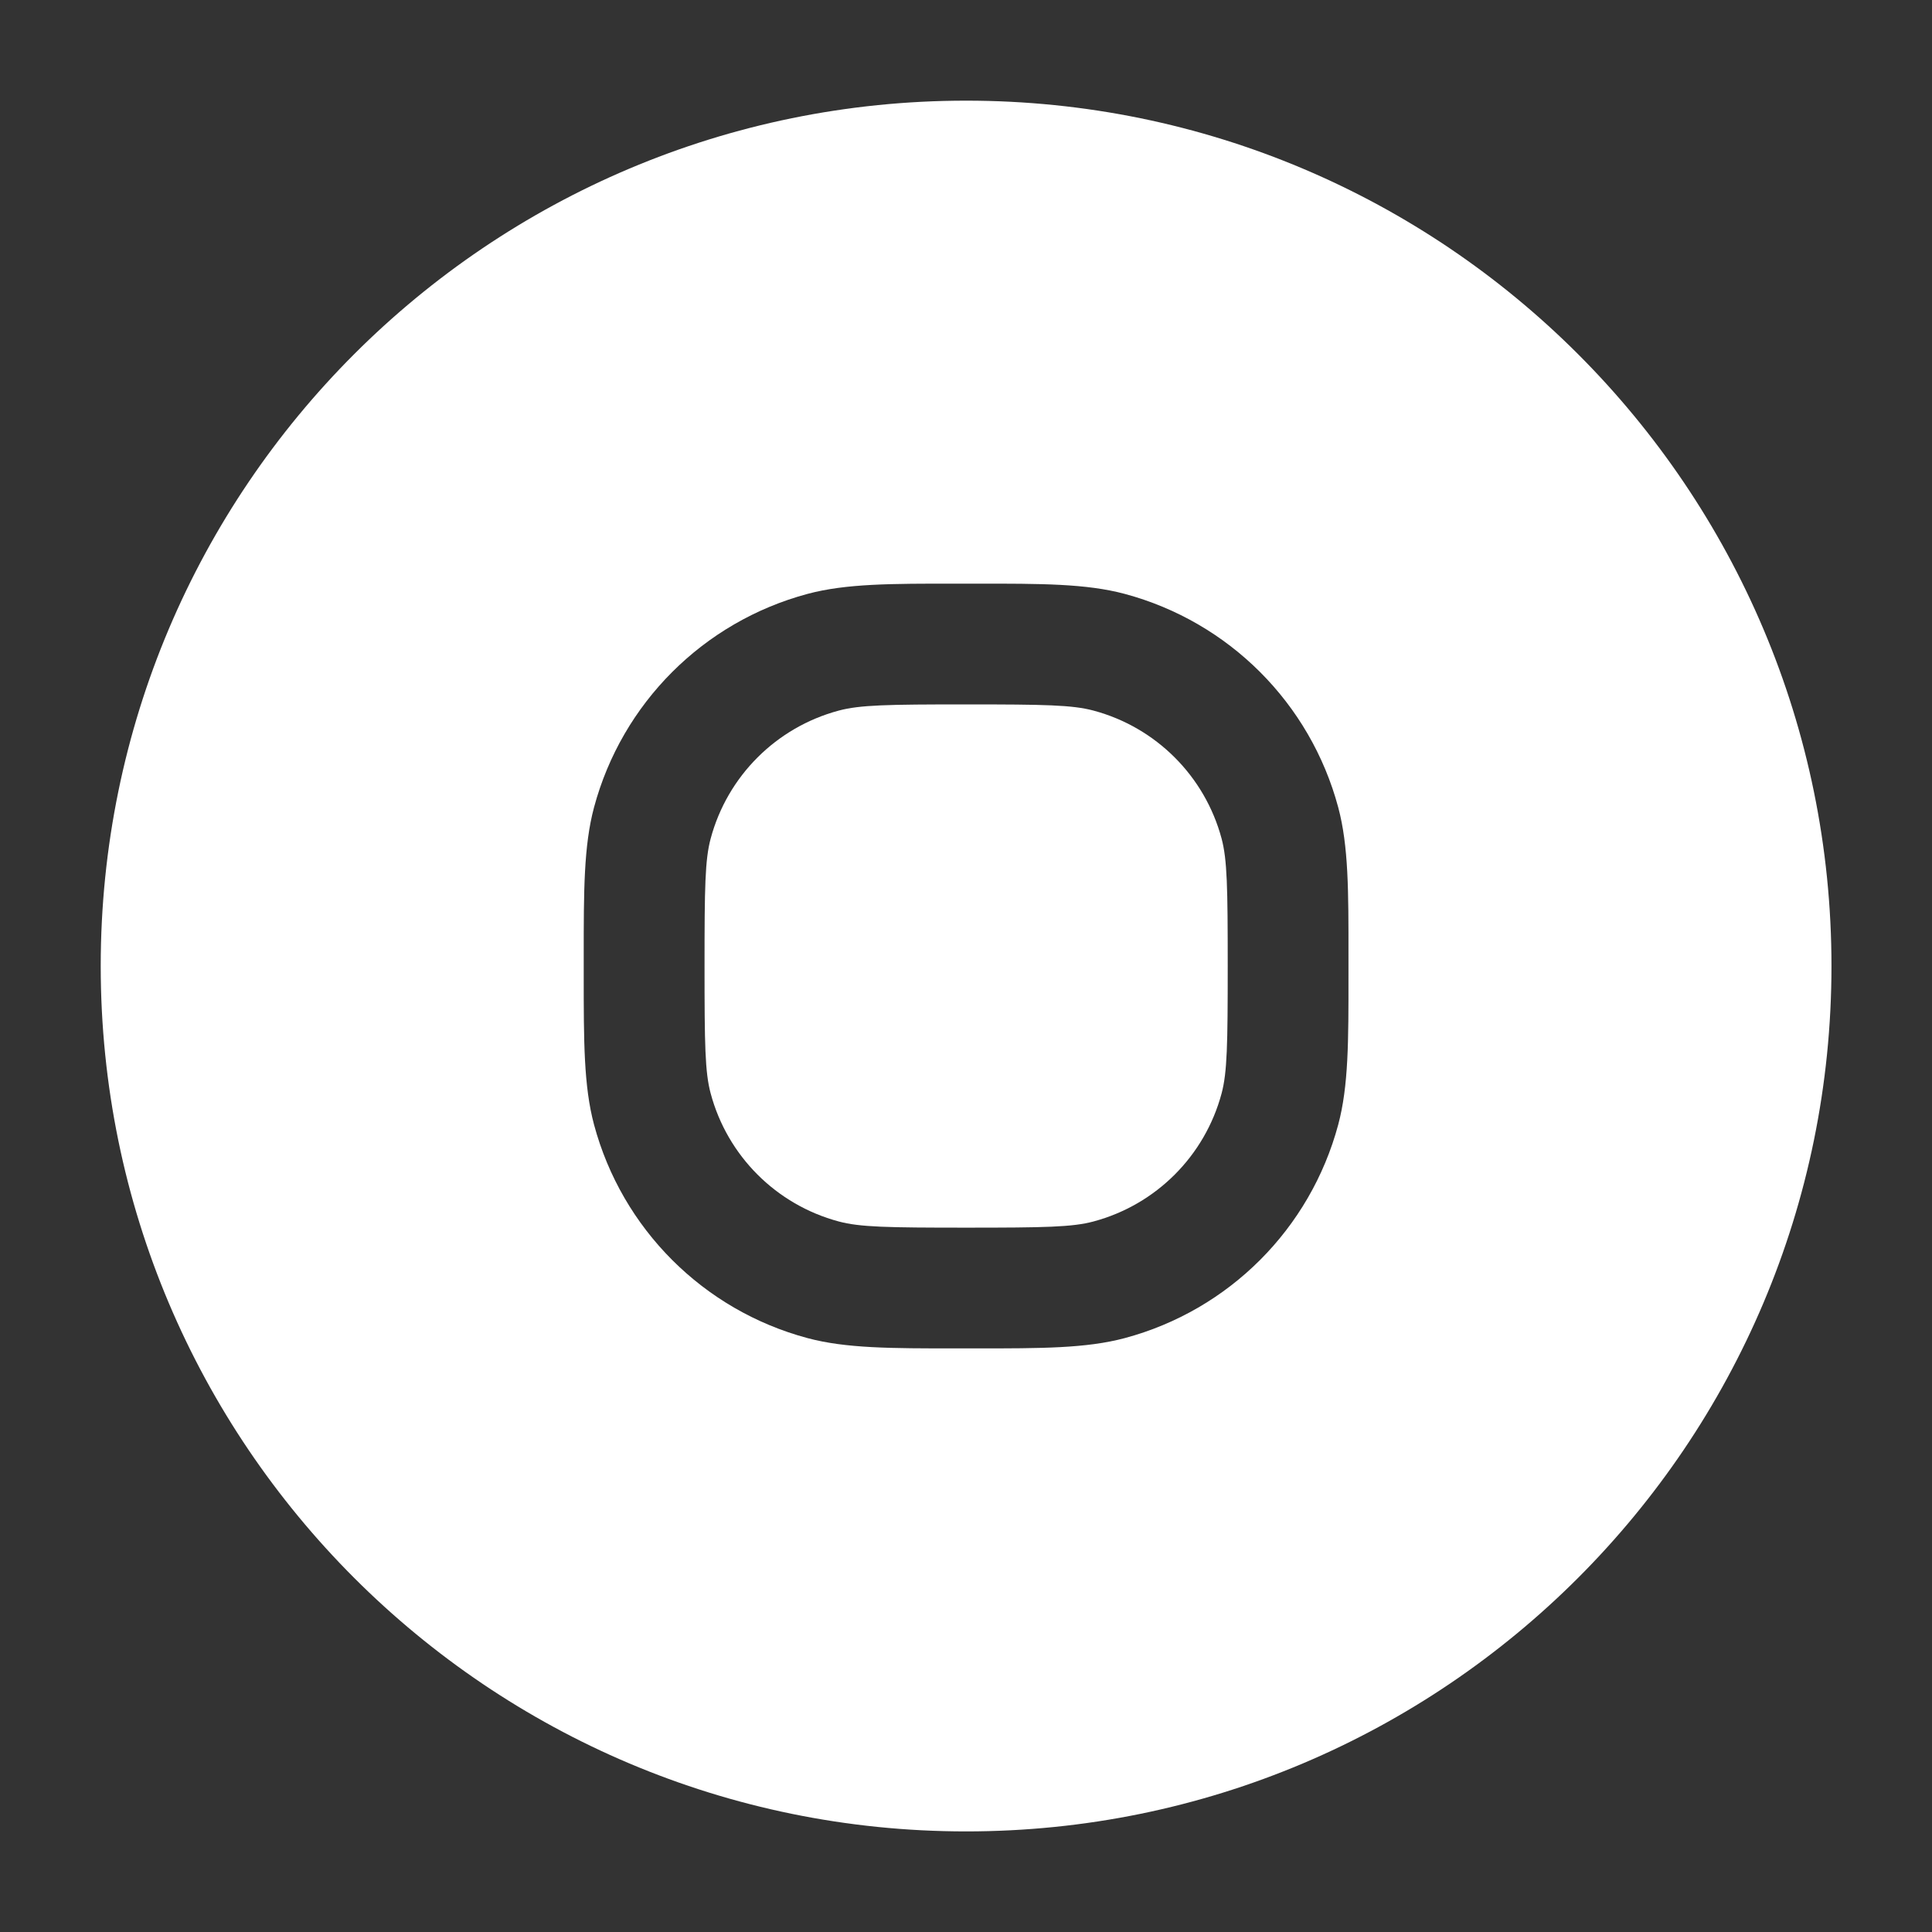
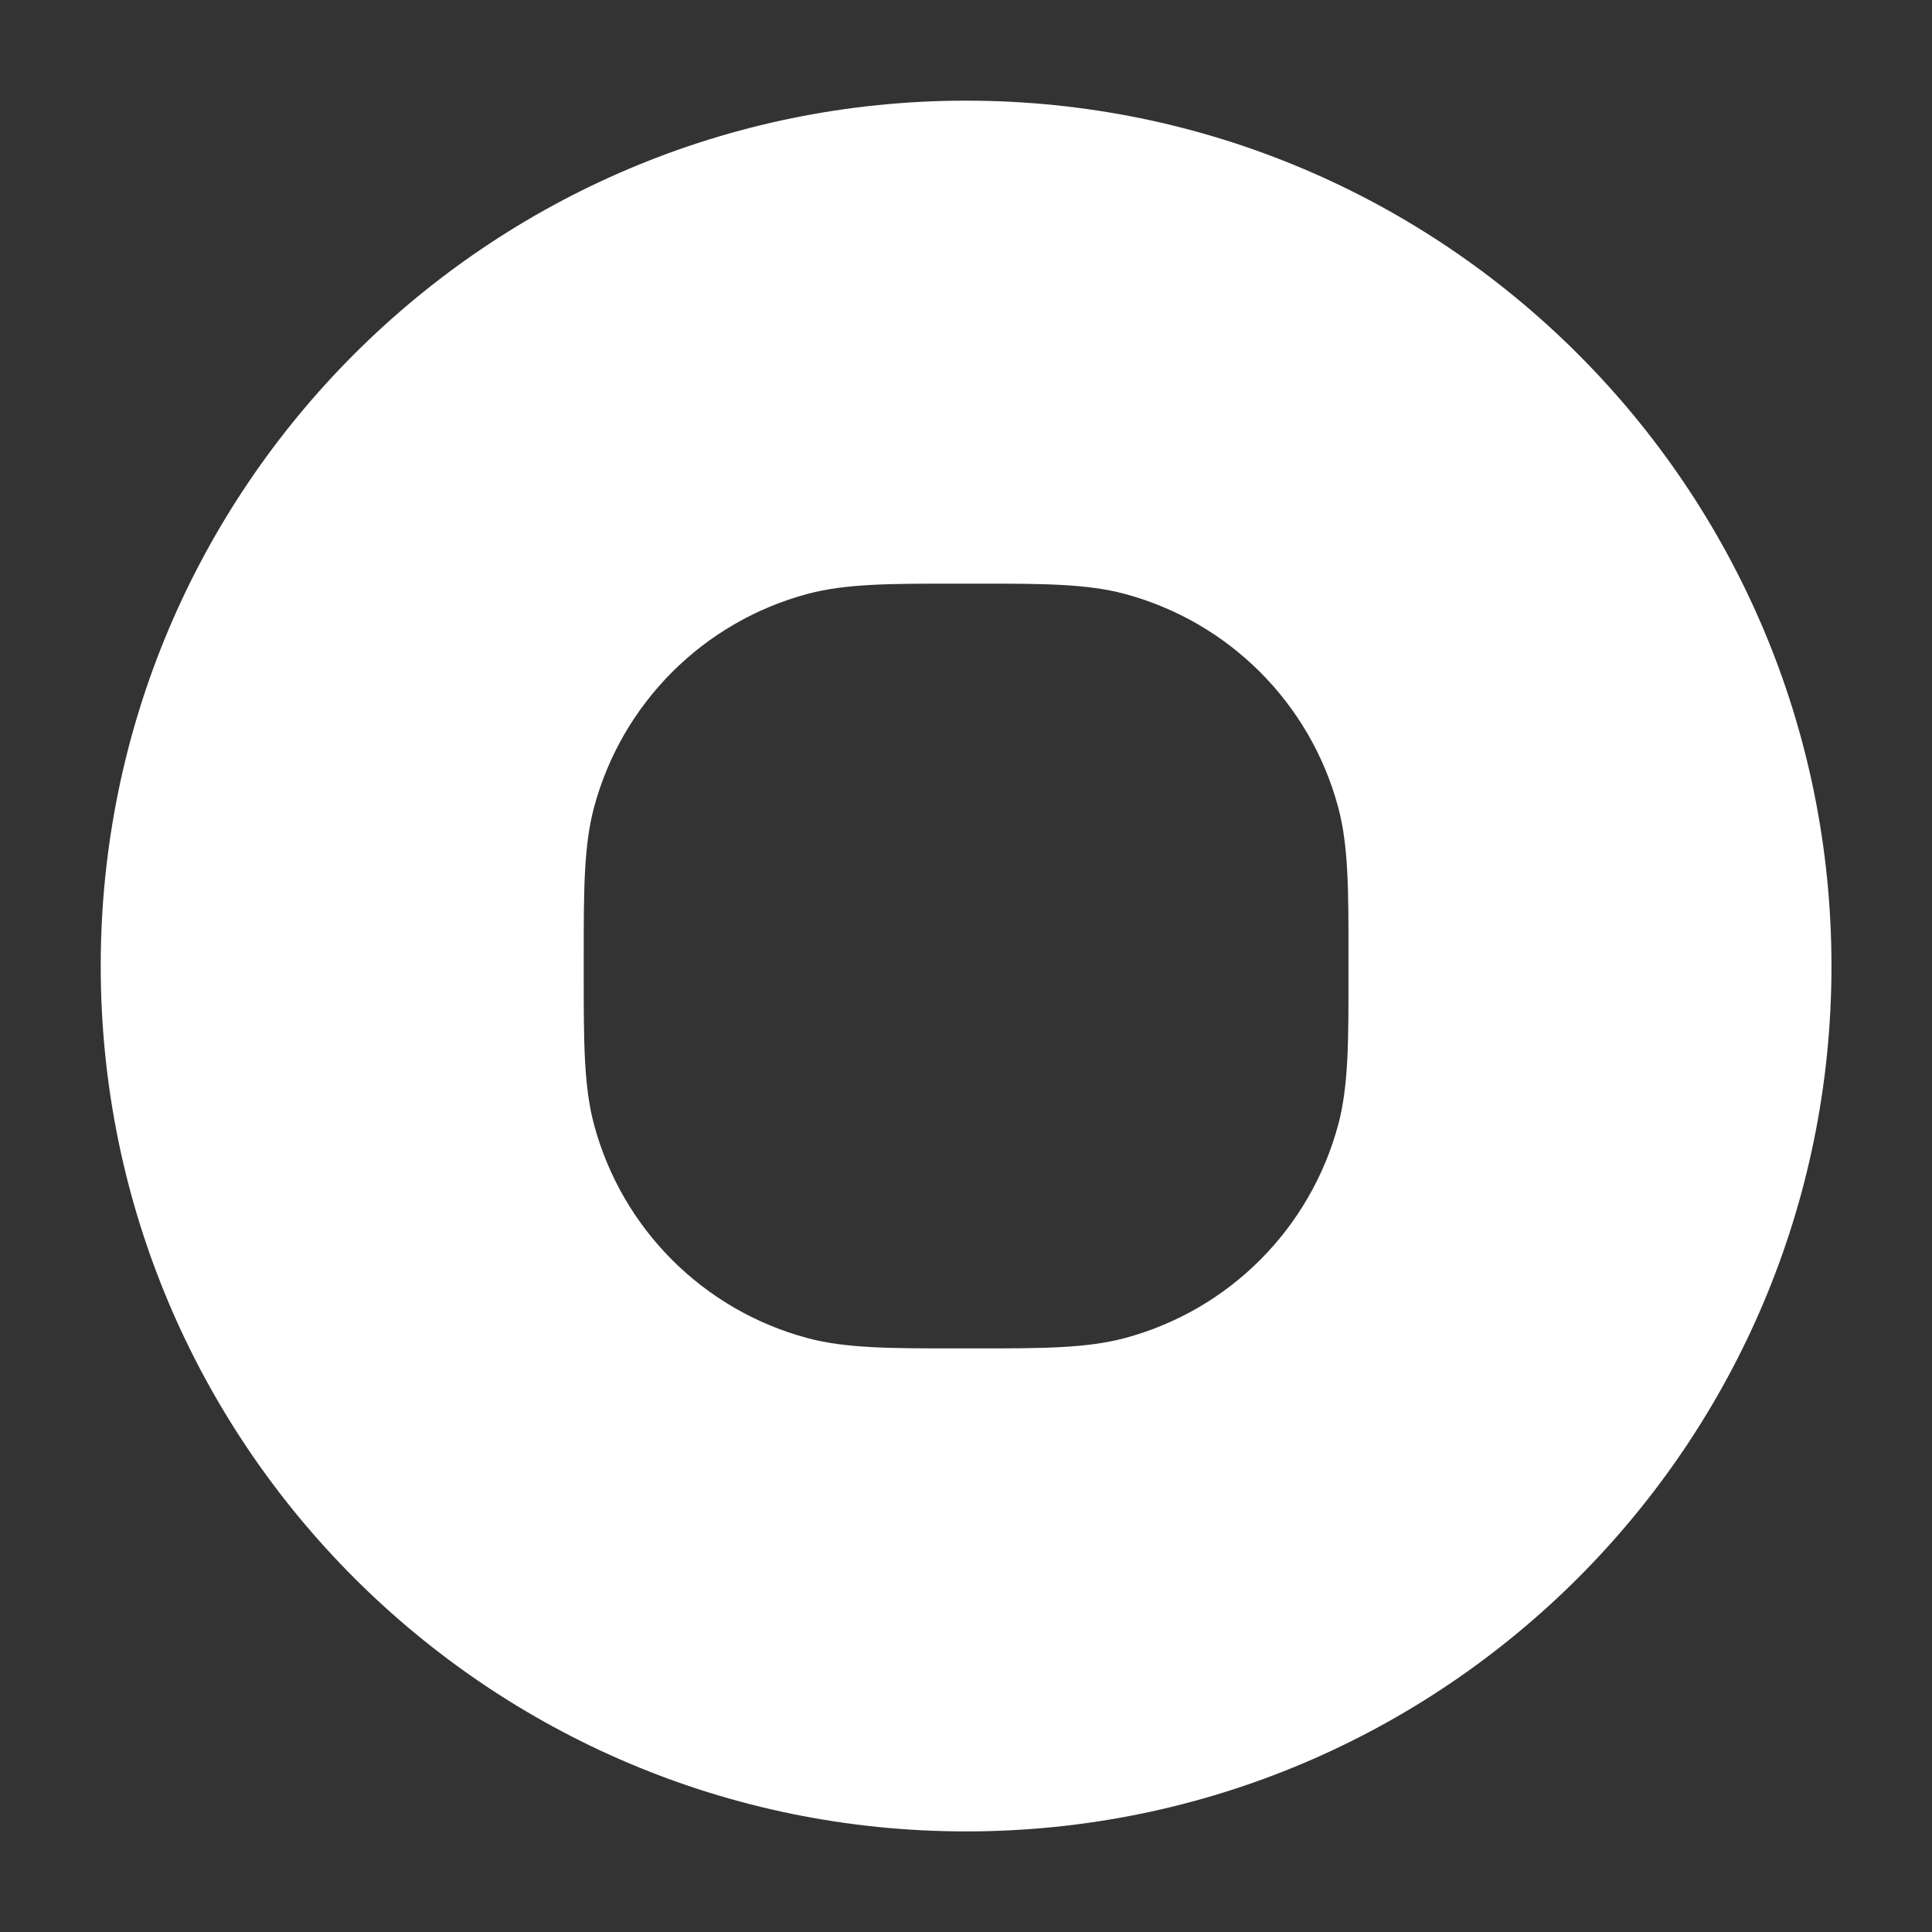
<svg xmlns="http://www.w3.org/2000/svg" width="30" height="30" viewBox="0 0 30 30" fill="none">
  <rect x="0" y="0" width="30" height="30" fill="#333333" stroke="none" />
-   <path d="M13.024 11.034C13.352 10.946 13.779 10.938 15.002 10.938C16.225 10.938 16.652 10.946 16.98 11.034C17.951 11.294 18.709 12.052 18.969 13.022C19.056 13.35 19.064 13.777 19.064 15C19.064 16.223 19.056 16.651 18.969 16.978C18.709 17.949 17.951 18.707 16.98 18.967C16.652 19.055 16.225 19.063 15.002 19.063C13.779 19.063 13.352 19.055 13.024 18.967C12.053 18.707 11.295 17.949 11.035 16.978C10.947 16.651 10.94 16.223 10.94 15C10.94 13.777 10.947 13.35 11.035 13.022C11.295 12.052 12.053 11.294 13.024 11.034Z" fill="white" />
  <path fill-rule="evenodd" clip-rule="evenodd" d="M1.564 15C1.564 7.579 7.581 1.563 15.002 1.563C22.423 1.563 28.439 7.579 28.439 15C28.439 22.422 22.423 28.438 15.002 28.438C7.581 28.438 1.564 22.422 1.564 15ZM14.857 9.063C13.835 9.062 13.137 9.062 12.539 9.222C10.921 9.656 9.658 10.919 9.224 12.537C9.064 13.135 9.064 13.833 9.064 14.855V15.145C9.064 16.167 9.064 16.865 9.224 17.463C9.658 19.081 10.921 20.345 12.539 20.778C13.137 20.938 13.835 20.938 14.857 20.938H15.147C16.169 20.938 16.867 20.938 17.465 20.778C19.083 20.345 20.346 19.081 20.78 17.463C20.94 16.865 20.94 16.167 20.939 15.145V14.855C20.94 13.833 20.94 13.135 20.78 12.537C20.346 10.919 19.083 9.656 17.465 9.222C16.867 9.062 16.169 9.062 15.147 9.063H14.857Z" fill="white" />
</svg>